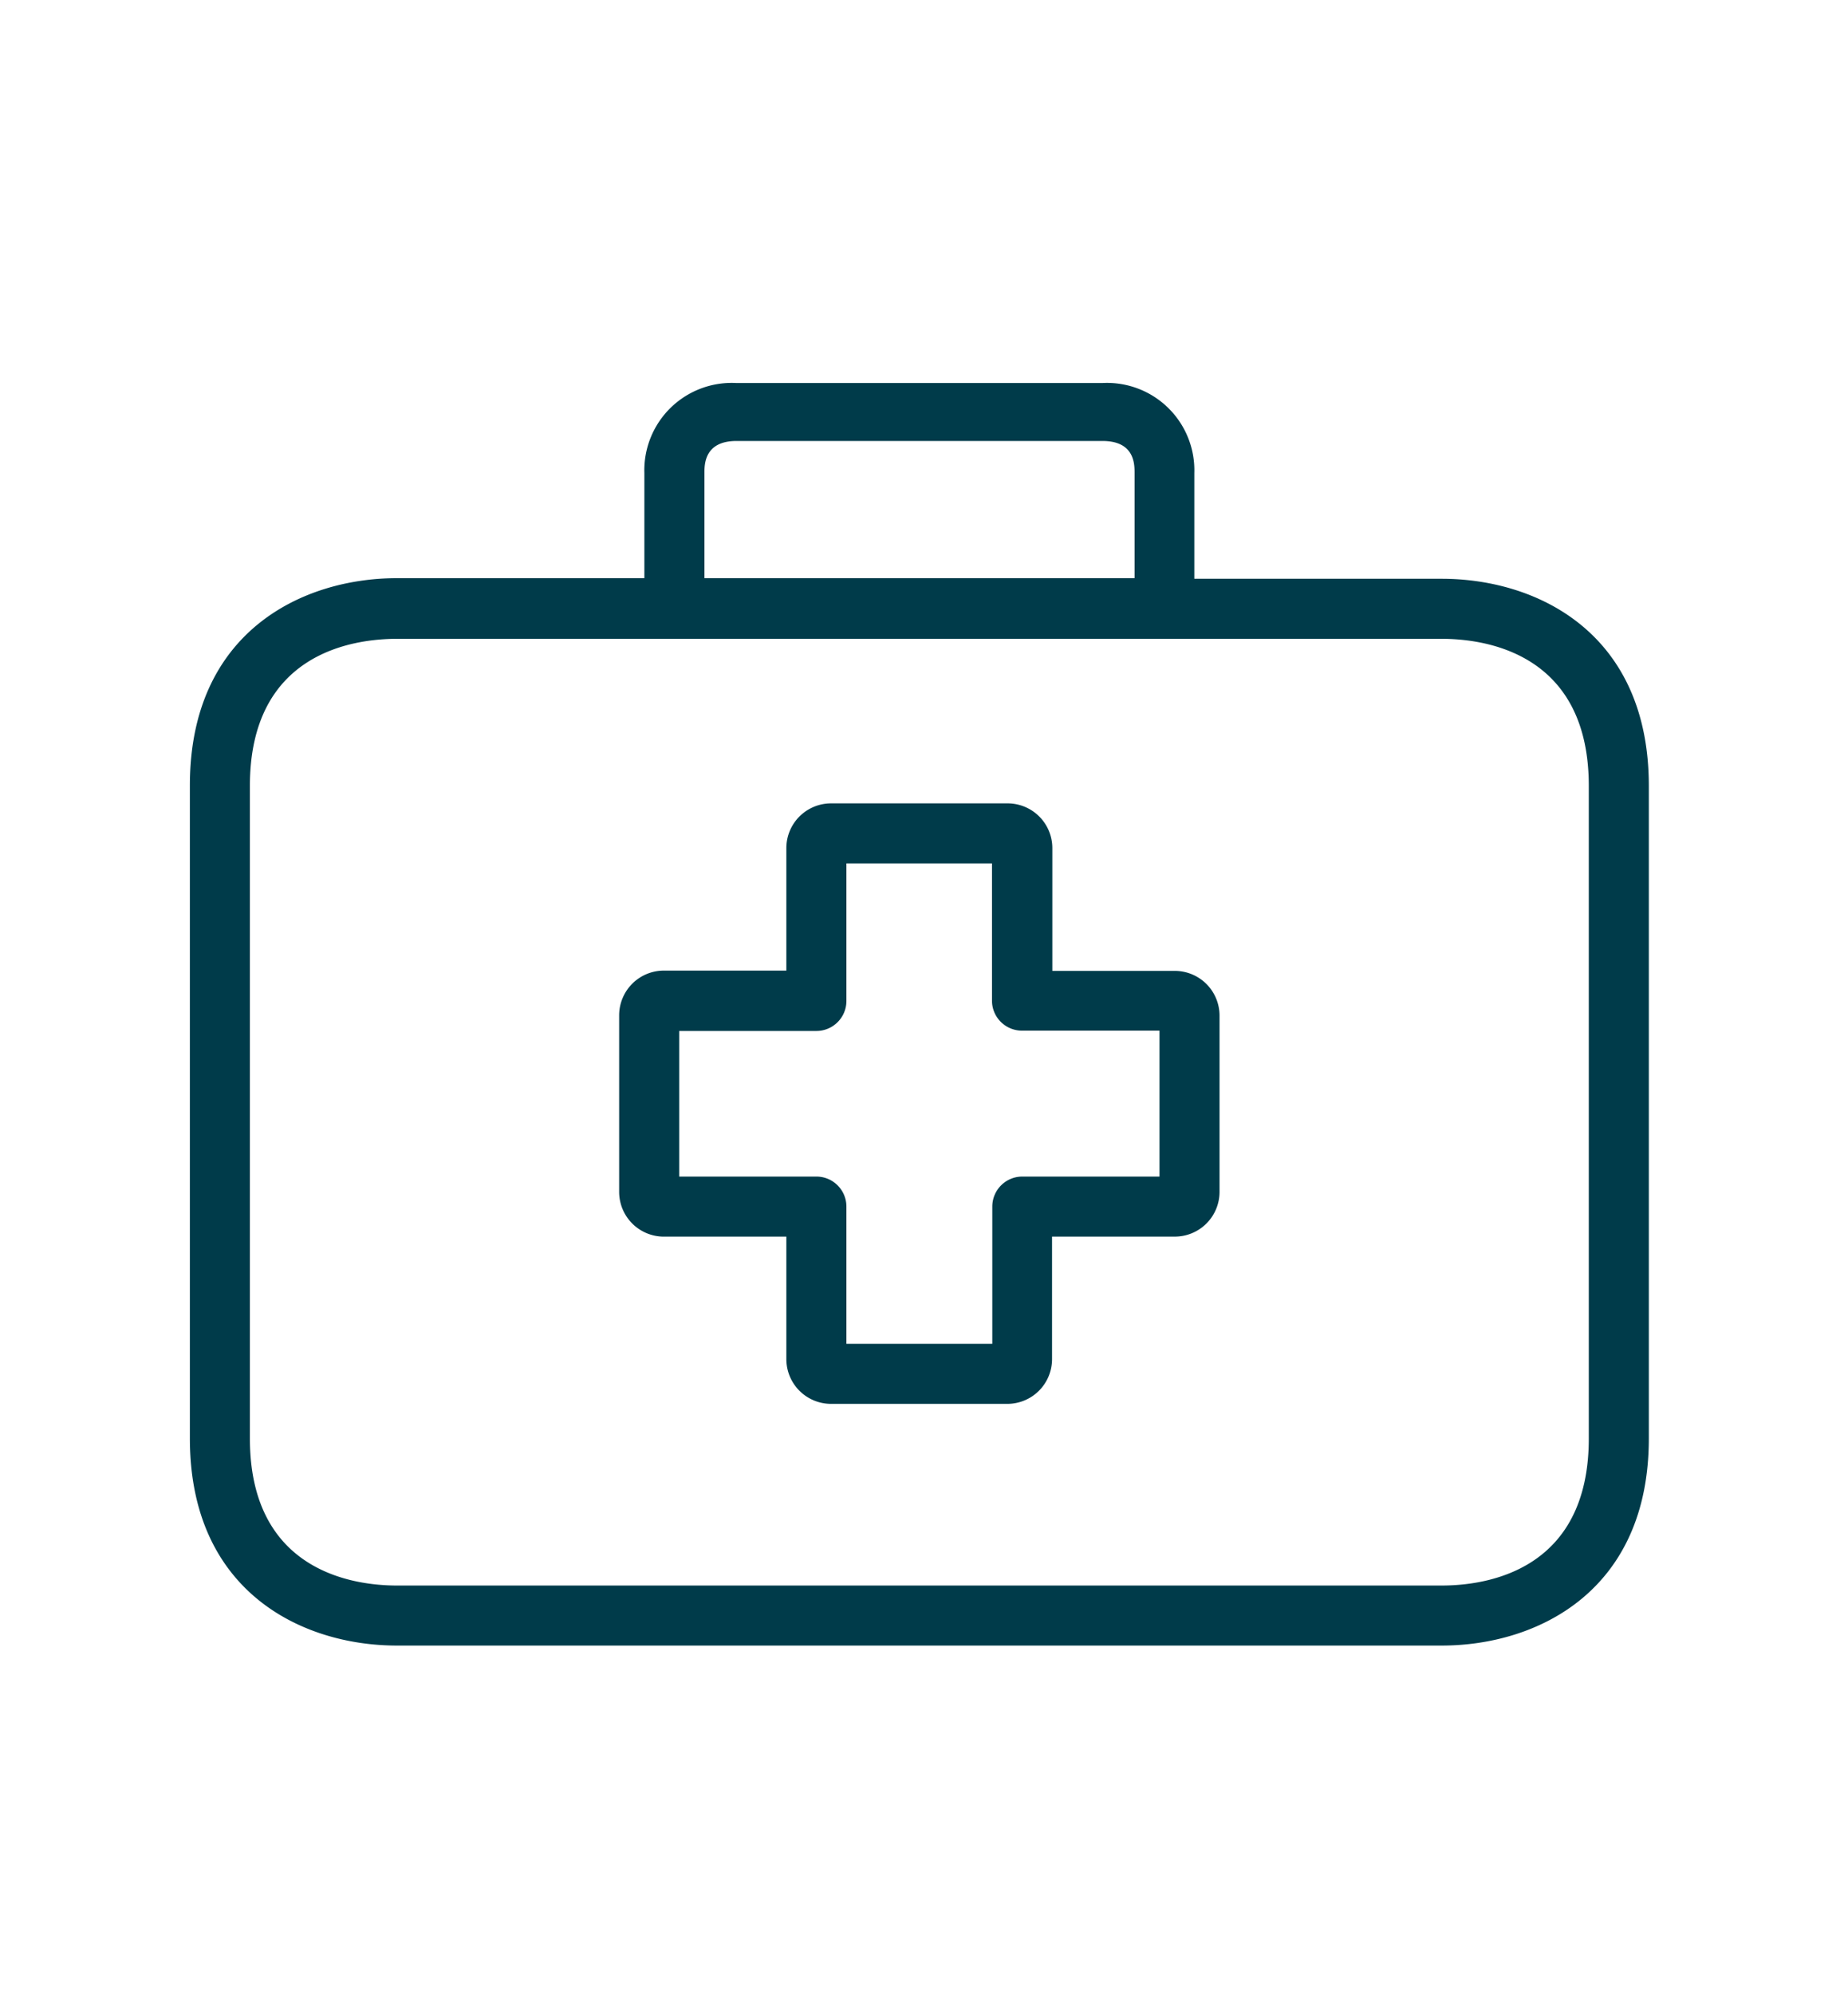
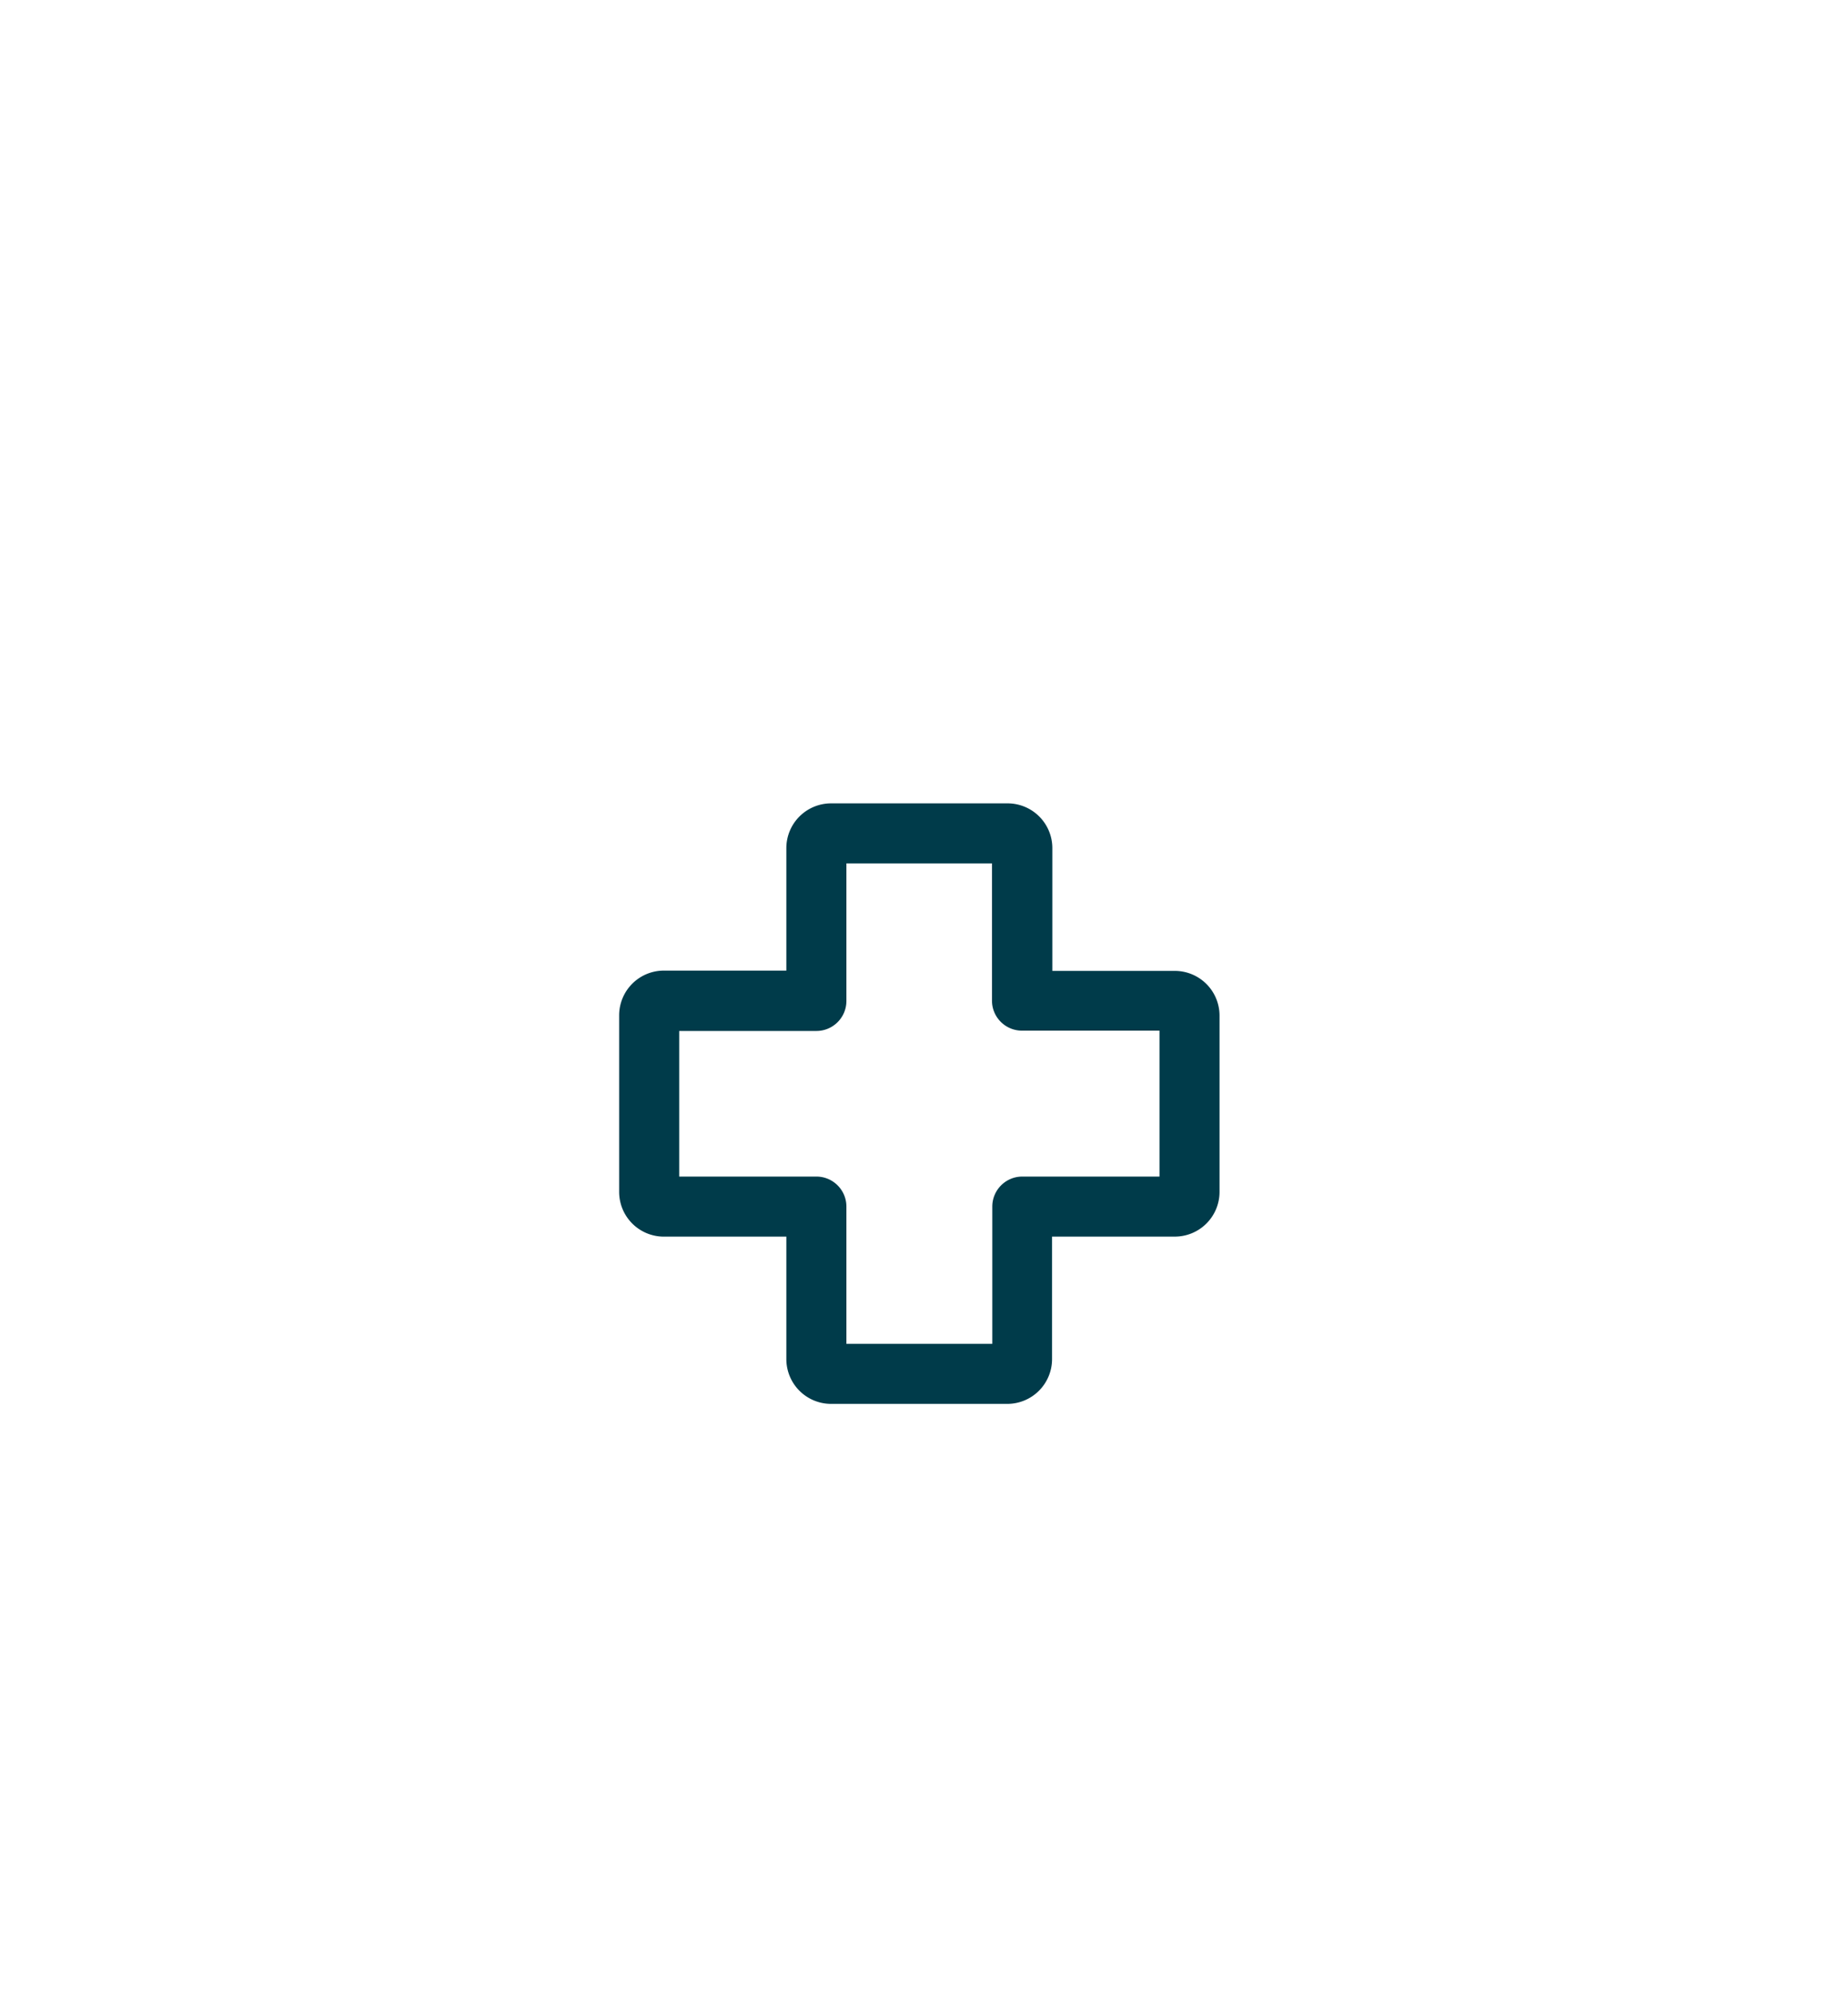
<svg xmlns="http://www.w3.org/2000/svg" width="76" height="82" fill="none">
  <g fill="#003B4A" clip-path="url(#a)">
    <path d="M48.315 39.922h-5.037v-5.037a1.84 1.84 0 0 0-1.828-1.852H34.178a1.84 1.84 0 0 0-1.839 1.84v5.036h-5.024a1.84 1.84 0 0 0-1.852 1.827v7.272a1.84 1.84 0 0 0 1.84 1.84h5.036v5.024a1.84 1.84 0 0 0 1.828 1.852H41.426a1.84 1.84 0 0 0 1.84-1.84v-5.037h5.036a1.84 1.84 0 0 0 1.852-1.827V41.761a1.84 1.84 0 0 0-1.84-1.84Zm-.63 8.456h-5.642c-.682 0-1.234.553-1.234 1.235v5.642h-6v-5.642c0-.682-.553-1.235-1.235-1.235h-5.642v-5.987h5.642c.682 0 1.235-.553 1.235-1.235v-5.654h5.987v5.642c0 .682.553 1.234 1.235 1.234h5.654v6Z" />
-     <path d="M59.29 23.798H49.117v-4.346a3.592 3.592 0 0 0-3.777-3.703H30.278a3.593 3.593 0 0 0-3.778 3.703v4.321H16.327c-3.926 0-8.518 2.235-8.518 8.519v26.852c0 6.284 4.592 8.518 8.518 8.518H59.29c3.926 0 8.519-2.234 8.519-8.518V32.316c0-6.283-4.58-8.518-8.519-8.518Zm-30.32-4.346c0-.358 0-1.32 1.32-1.32h15.05c1.32 0 1.32.95 1.32 1.32v4.321H28.97v-4.32Zm36.37 39.692c0 5.456-4.223 6.05-6.05 6.05H16.327c-1.815 0-6.05-.594-6.05-6.05V32.316c0-5.456 4.223-6.049 6.05-6.049H59.29c1.815 0 6.05.593 6.05 6.05v26.827Z" />
  </g>
  <defs>
    <clipPath id="a">
      <path fill="#fff" d="M7.809 11.703h60v60h-60z" />
    </clipPath>
  </defs>
</svg>